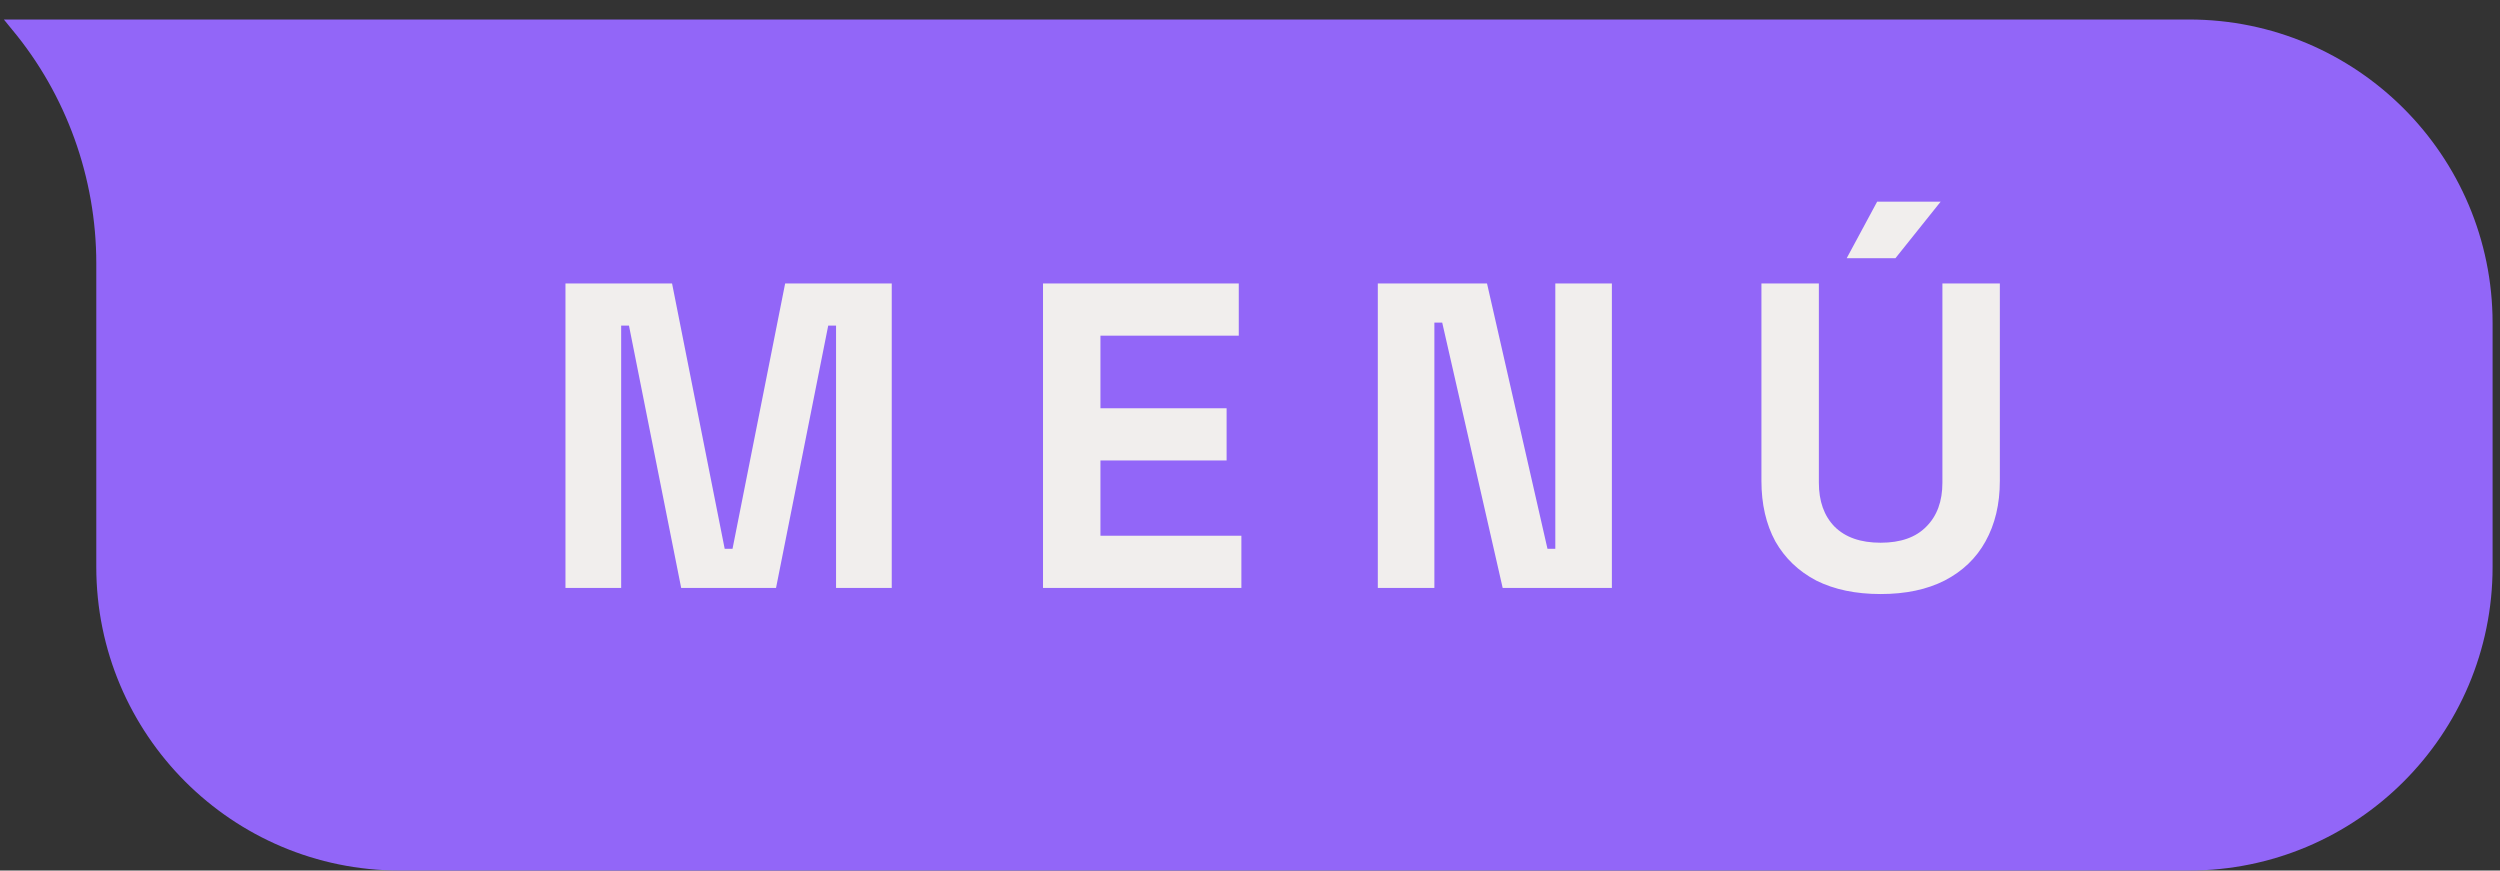
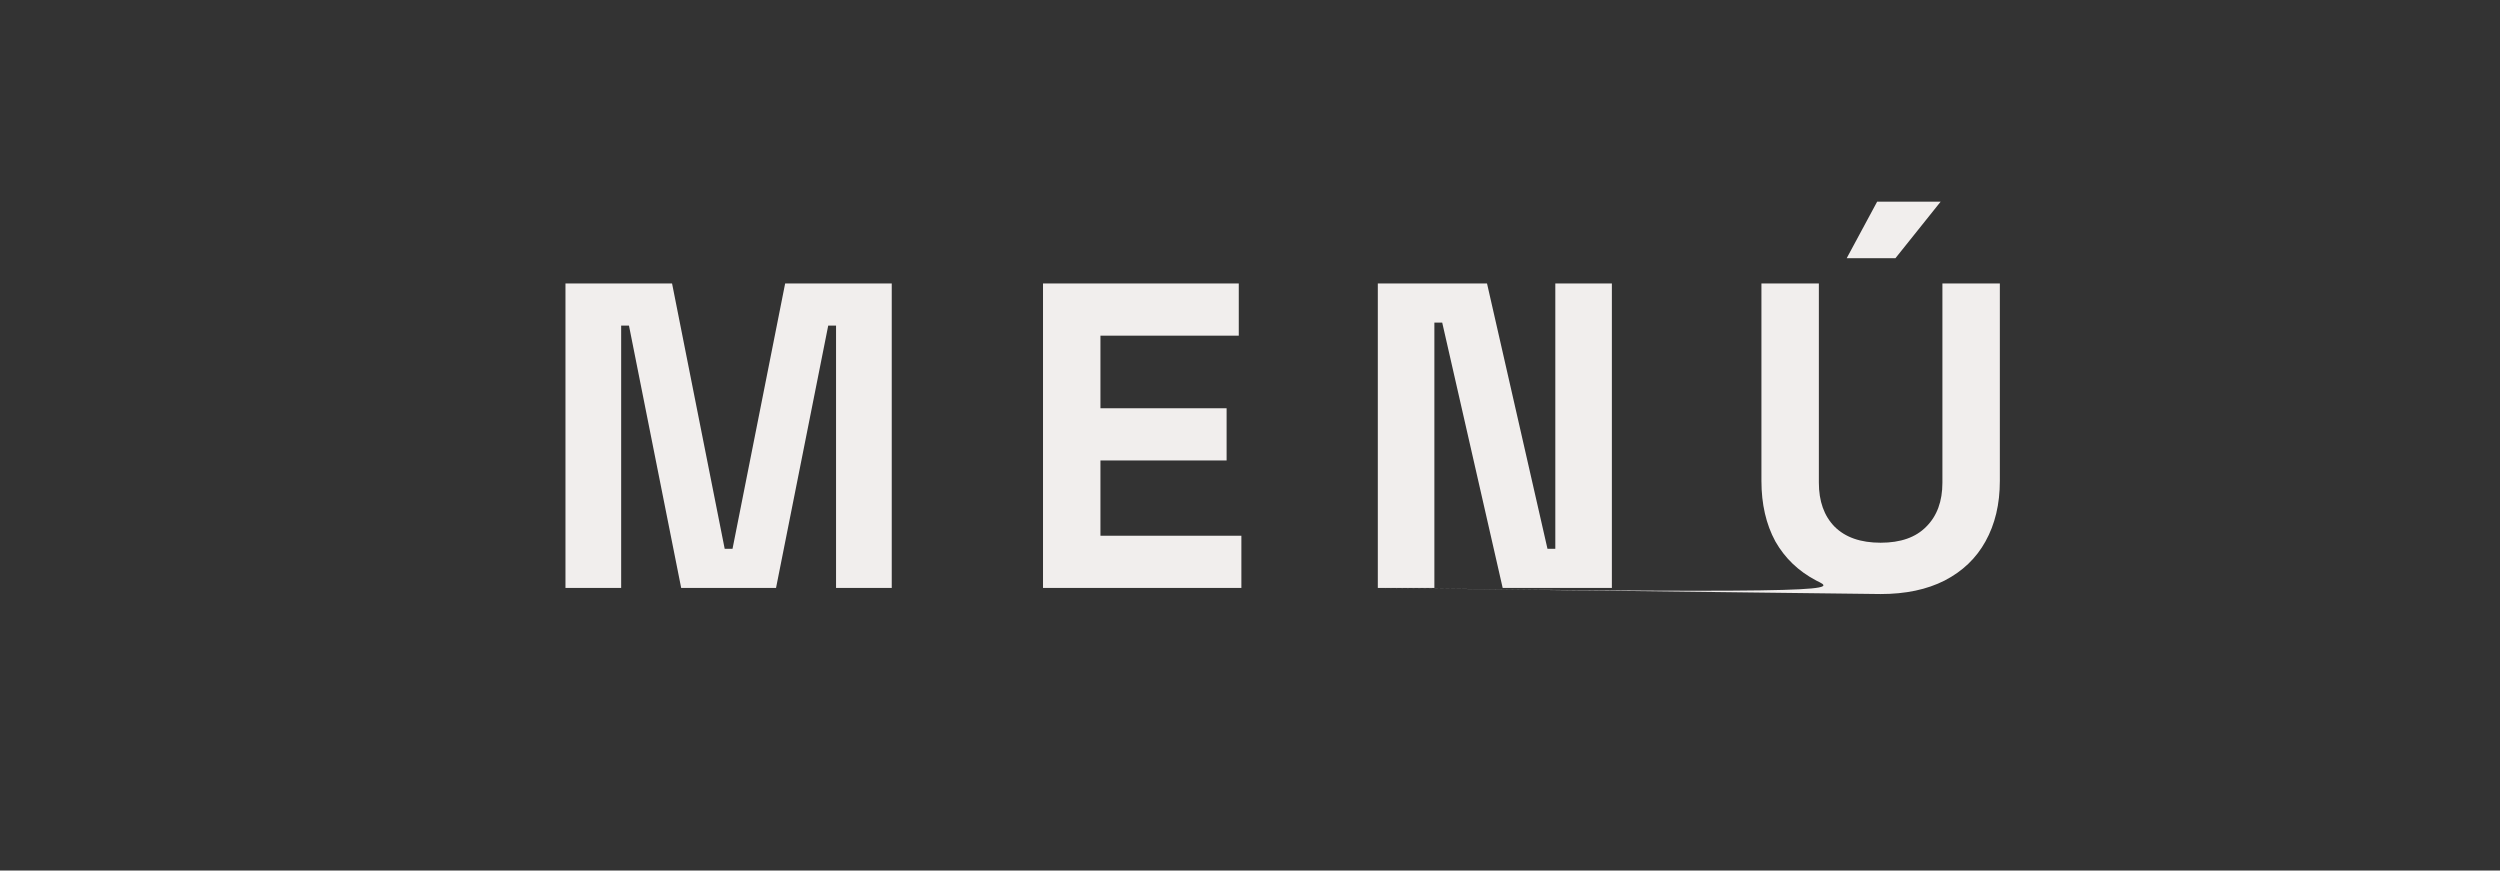
<svg xmlns="http://www.w3.org/2000/svg" width="112" height="39" viewBox="0 0 112 39" fill="none">
  <rect x="0" y="0" width="112" height="39" fill="#333333" stroke="none" />
-   <path d="M0.173 0.874H98.066C105.577 0.874 111.668 6.965 111.668 14.476V25.398C111.668 32.91 105.577 39 98.066 39H17.916C10.405 39 4.314 32.91 4.314 25.398V11.796C4.314 7.98 2.975 4.244 0.538 1.321L0.173 0.874Z" fill="#9266F8" />
-   <path d="M25.333 26.34V12.698H30.108L32.466 24.586H32.817L35.175 12.698H39.95V26.34H37.455V14.588H37.104L34.766 26.34H30.517L28.178 14.588H27.828V26.34H25.333ZM46.727 26.34V12.698H55.497V15.037H49.3V18.291H54.952V20.63H49.3V24.002H55.614V26.34H46.727ZM61.726 26.34V12.698H66.618L69.327 24.586H69.678V12.698H72.212V26.34H67.32L64.611 14.452H64.26V26.34H61.726ZM84.253 26.613C83.135 26.613 82.174 26.412 81.368 26.009C80.576 25.593 79.965 25.009 79.536 24.255C79.12 23.488 78.912 22.585 78.912 21.546V12.698H81.485V21.624C81.485 22.456 81.719 23.112 82.187 23.592C82.668 24.073 83.356 24.314 84.253 24.314C85.149 24.314 85.831 24.073 86.299 23.592C86.78 23.112 87.02 22.456 87.02 21.624V12.698H89.593V21.546C89.593 22.585 89.378 23.488 88.95 24.255C88.534 25.009 87.923 25.593 87.118 26.009C86.325 26.412 85.37 26.613 84.253 26.613ZM82.732 11.568L84.097 9.034H86.942L84.915 11.568H82.732Z" fill="#F1EEED" />
+   <path d="M25.333 26.34V12.698H30.108L32.466 24.586H32.817L35.175 12.698H39.95V26.34H37.455V14.588H37.104L34.766 26.34H30.517L28.178 14.588H27.828V26.34H25.333ZM46.727 26.34V12.698H55.497V15.037H49.3V18.291H54.952V20.63H49.3V24.002H55.614V26.34H46.727ZM61.726 26.34V12.698H66.618L69.327 24.586H69.678V12.698H72.212V26.34H67.32L64.611 14.452H64.26V26.34H61.726ZC83.135 26.613 82.174 26.412 81.368 26.009C80.576 25.593 79.965 25.009 79.536 24.255C79.12 23.488 78.912 22.585 78.912 21.546V12.698H81.485V21.624C81.485 22.456 81.719 23.112 82.187 23.592C82.668 24.073 83.356 24.314 84.253 24.314C85.149 24.314 85.831 24.073 86.299 23.592C86.78 23.112 87.02 22.456 87.02 21.624V12.698H89.593V21.546C89.593 22.585 89.378 23.488 88.95 24.255C88.534 25.009 87.923 25.593 87.118 26.009C86.325 26.412 85.37 26.613 84.253 26.613ZM82.732 11.568L84.097 9.034H86.942L84.915 11.568H82.732Z" fill="#F1EEED" />
</svg>